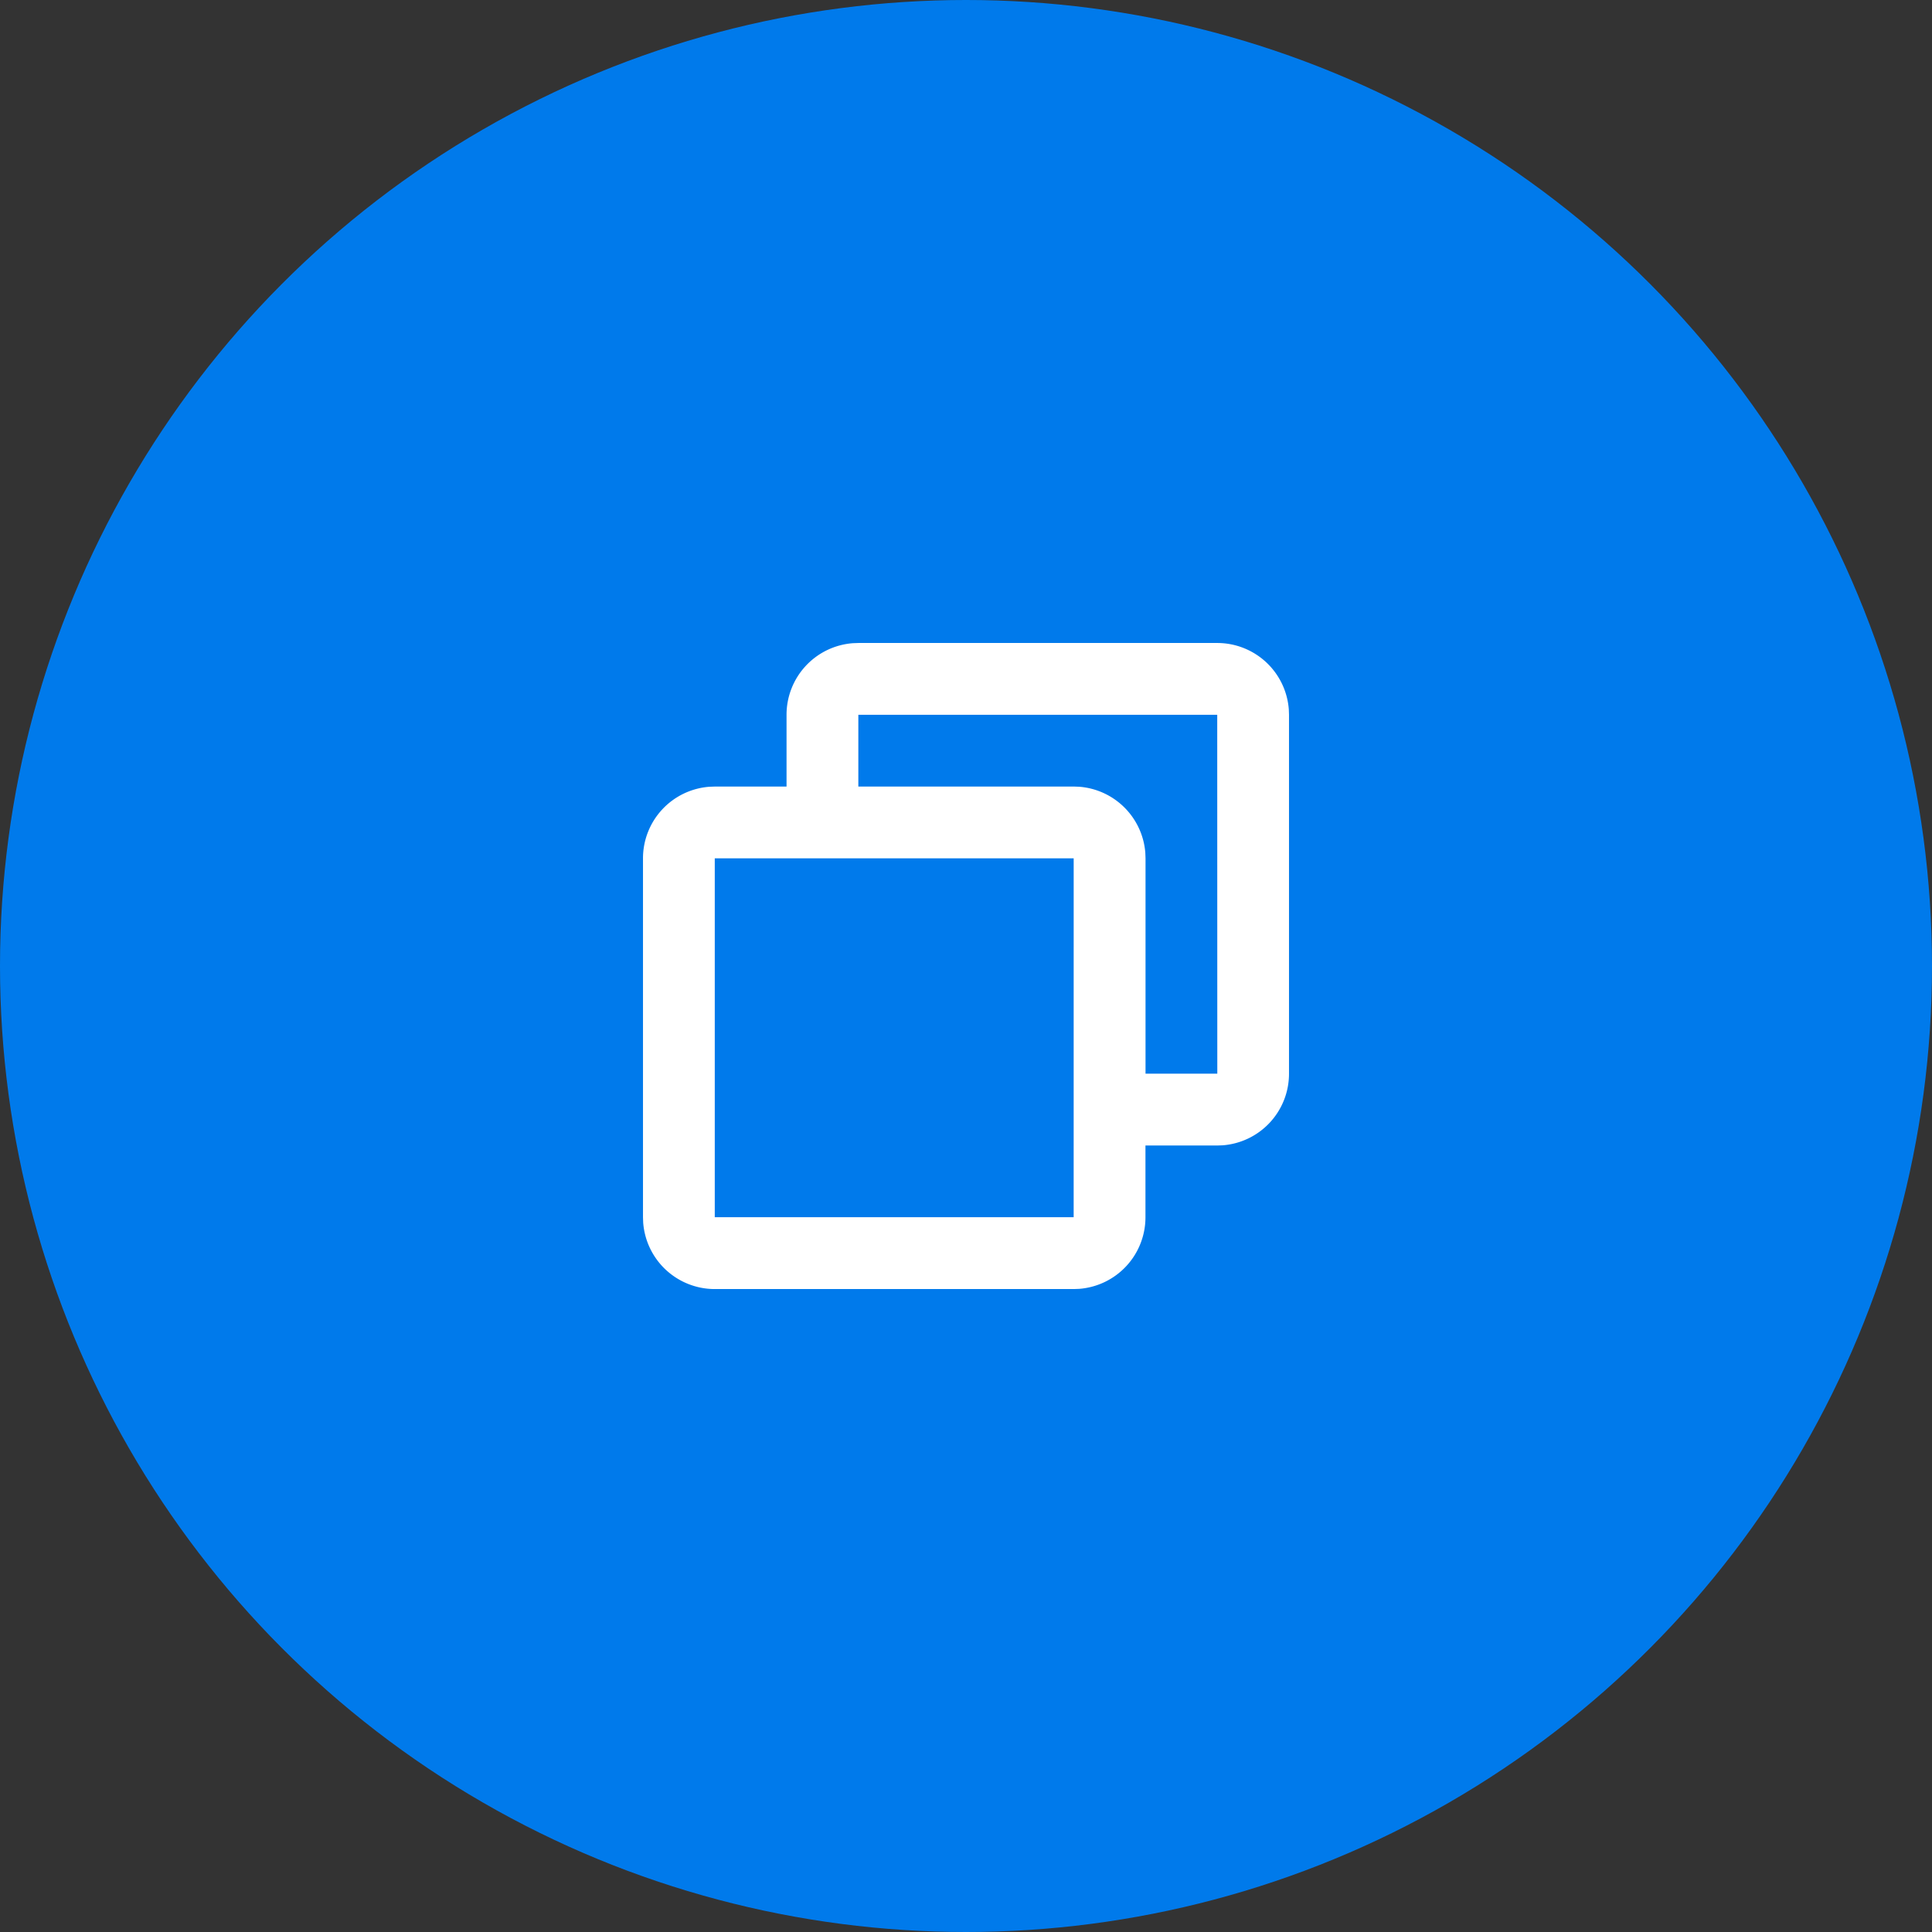
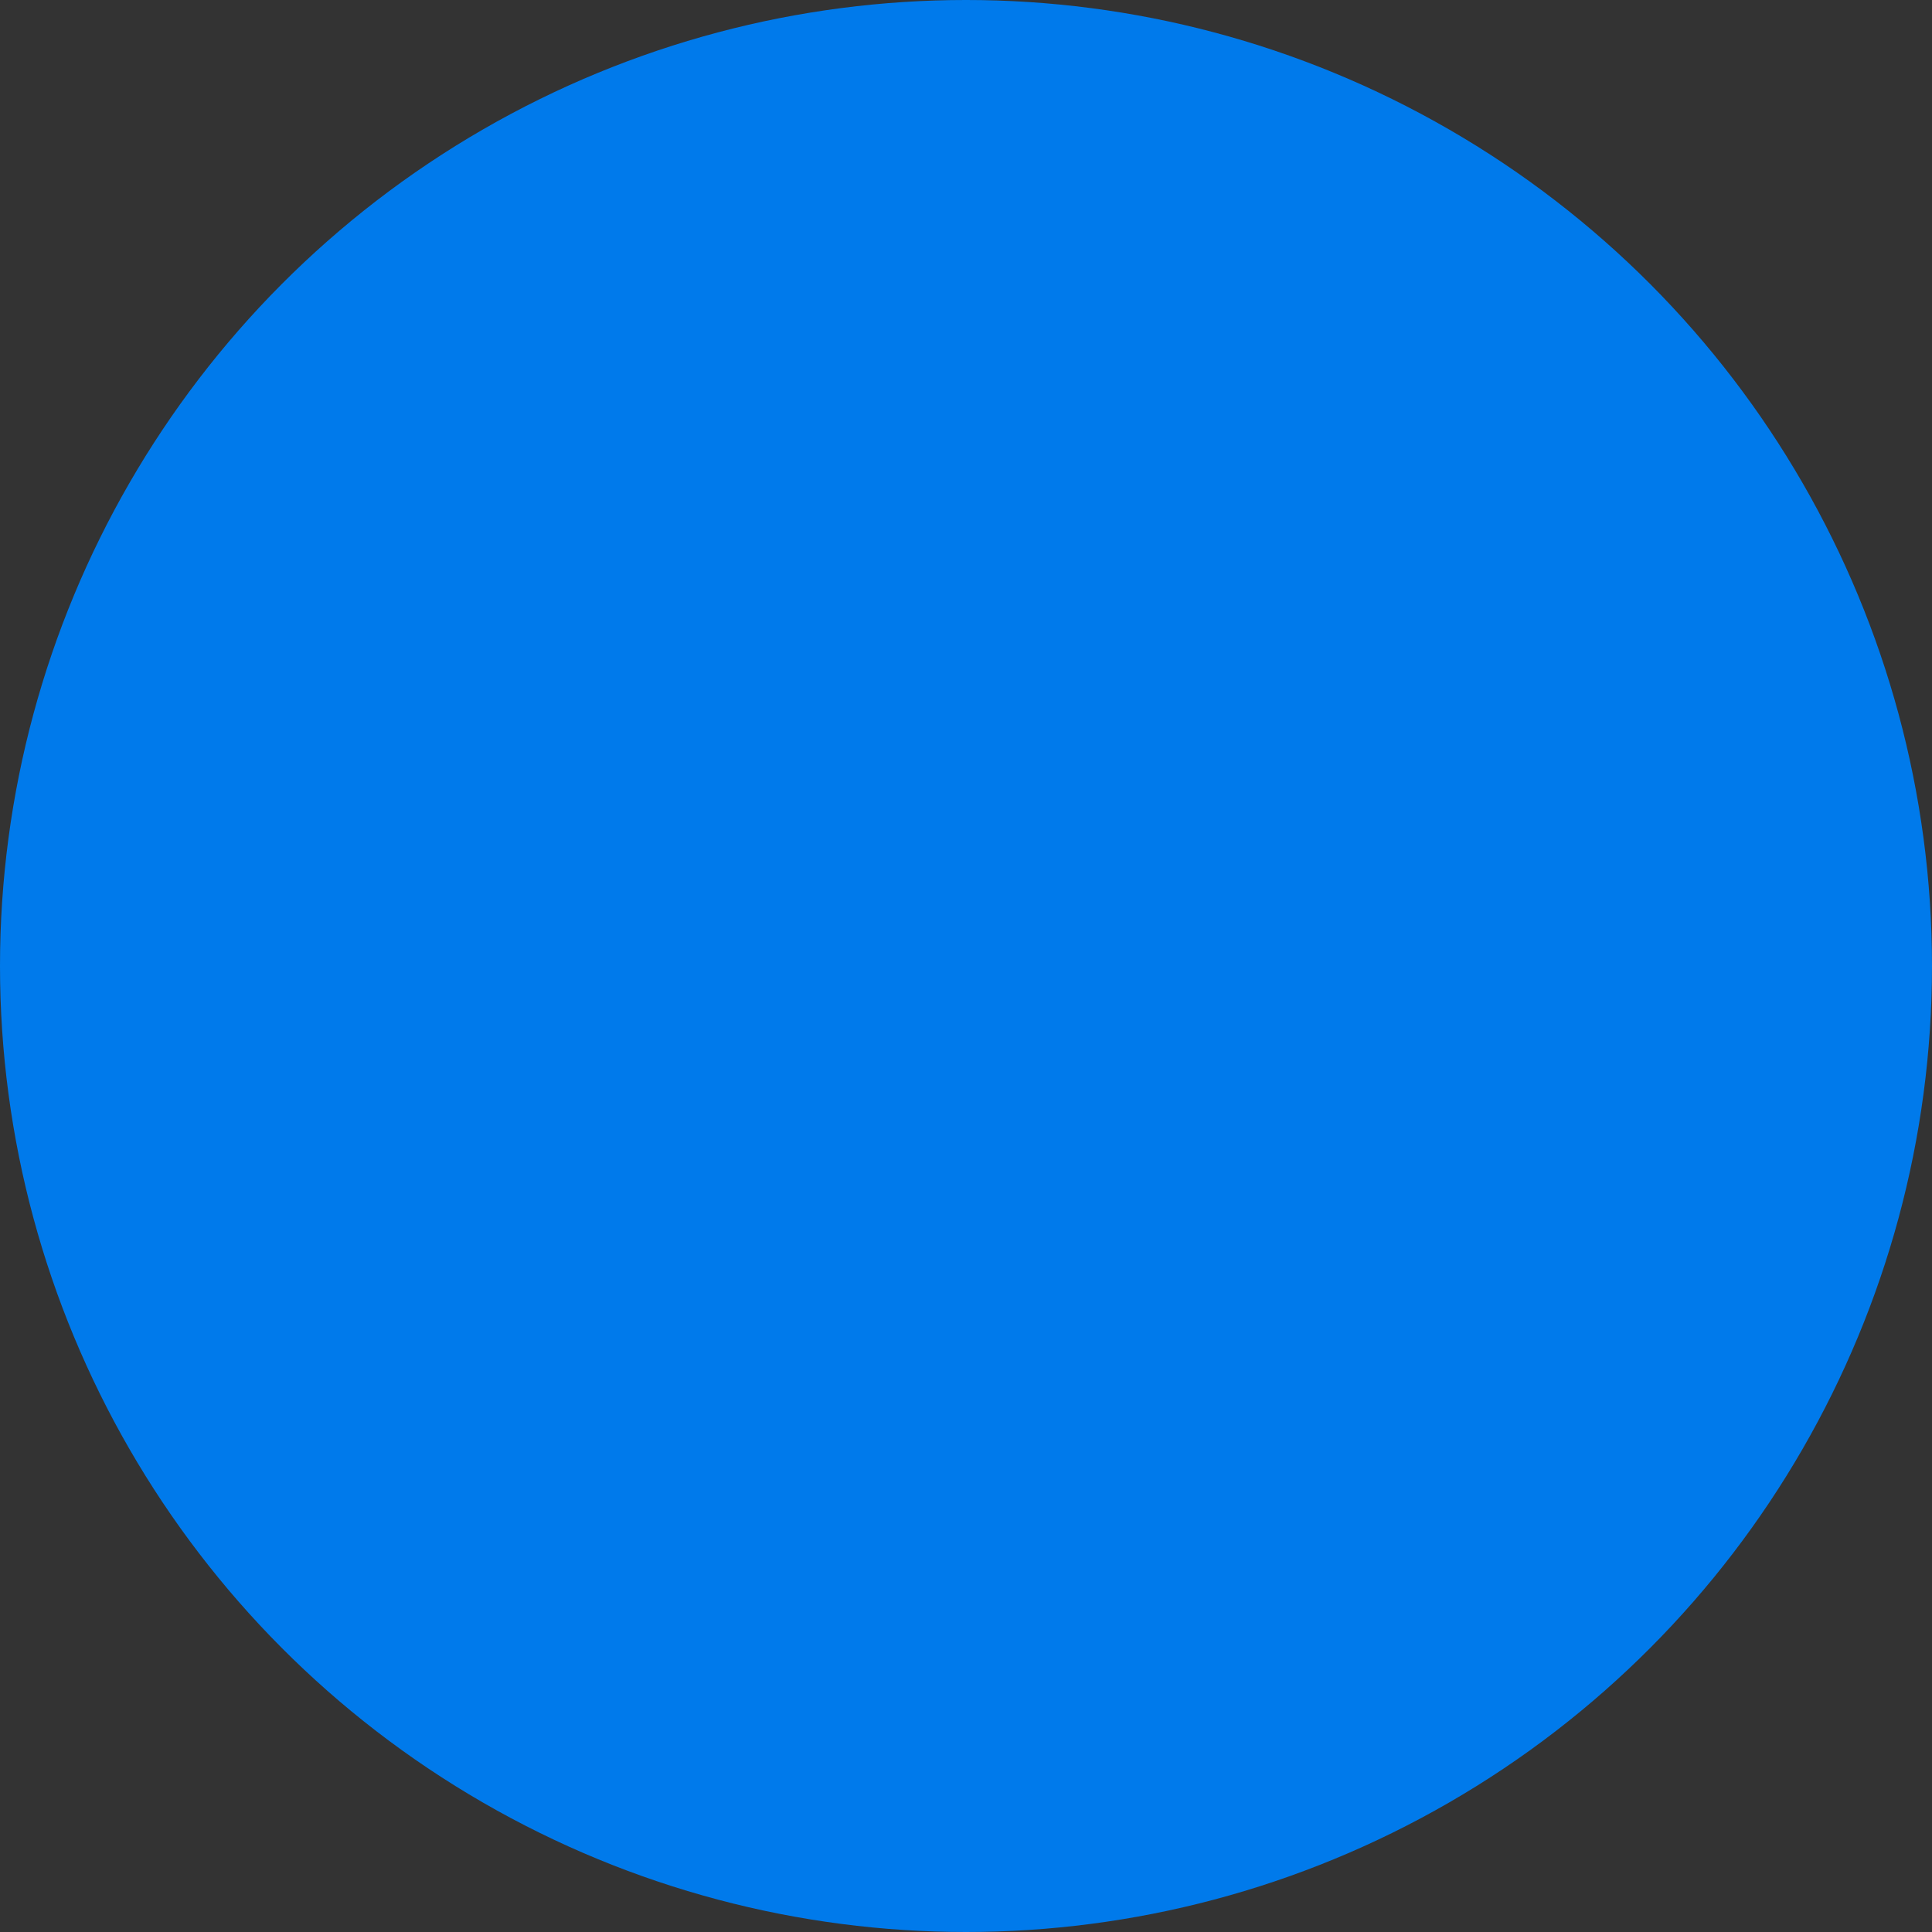
<svg xmlns="http://www.w3.org/2000/svg" width="80" height="80" viewBox="0 0 80 80">
  <rect x="0" y="0" width="80" height="80" fill="#333333" stroke="none" />
  <g id="plan-option-img05" transform="translate(-260 -2087)">
    <g id="グループ_10935" data-name="グループ 10935">
      <circle id="楕円形_3" data-name="楕円形 3" cx="40" cy="40" r="40" transform="translate(260 2087)" fill="#007aeb" />
      <g id="页面-1" transform="translate(282.167 2109.167)">
        <g id="System">
          <g id="restore_line">
-             <path id="MingCute" d="M35.667,0V35.667H0V0ZM18.715,34.564l-.017,0-.106.053-.028.006h0l-.023-.006-.106-.053a.032.032,0,0,0-.035.008l-.006.016-.025.635.007.03.016.018.154.11.022.006h0l.017-.006.154-.11.019-.024h0l0-.025-.025-.635a.032.032,0,0,0-.024-.027Zm.394-.167-.021,0-.274.137-.015.015h0l0,.017.027.638.007.019h0l.013.011.3.138a.037.037,0,0,0,.042-.012l.006-.021-.051-.913a.038.038,0,0,0-.029-.032Zm-1.063,0a.034.034,0,0,0-.041.008L18,34.428l-.051.913a.034.034,0,0,0,.025.035l.023,0,.3-.138.014-.012h0l.006-.018.027-.638,0-.019h0l-.014-.013Z" fill="none" />
-             <path id="形状" d="M26.778,3a2.972,2.972,0,0,1,2.964,2.75l.008.222V20.833A2.972,2.972,0,0,1,27,23.8l-.222.008H23.806v2.972a2.972,2.972,0,0,1-2.75,2.964l-.222.008H5.972A2.972,2.972,0,0,1,3.008,27L3,26.778V11.917A2.972,2.972,0,0,1,5.75,8.953l.222-.008H8.944V5.972a2.972,2.972,0,0,1,2.75-2.964L11.917,3Zm-5.944,8.917H5.972V26.778H20.833Zm5.944-5.944H11.917V8.944h8.917l.222.008A2.973,2.973,0,0,1,23.8,11.684l.009.233v8.917h2.972Z" transform="translate(1.458 1.458)" fill="#fff" fill-rule="evenodd" />
-           </g>
+             </g>
        </g>
      </g>
    </g>
  </g>
</svg>